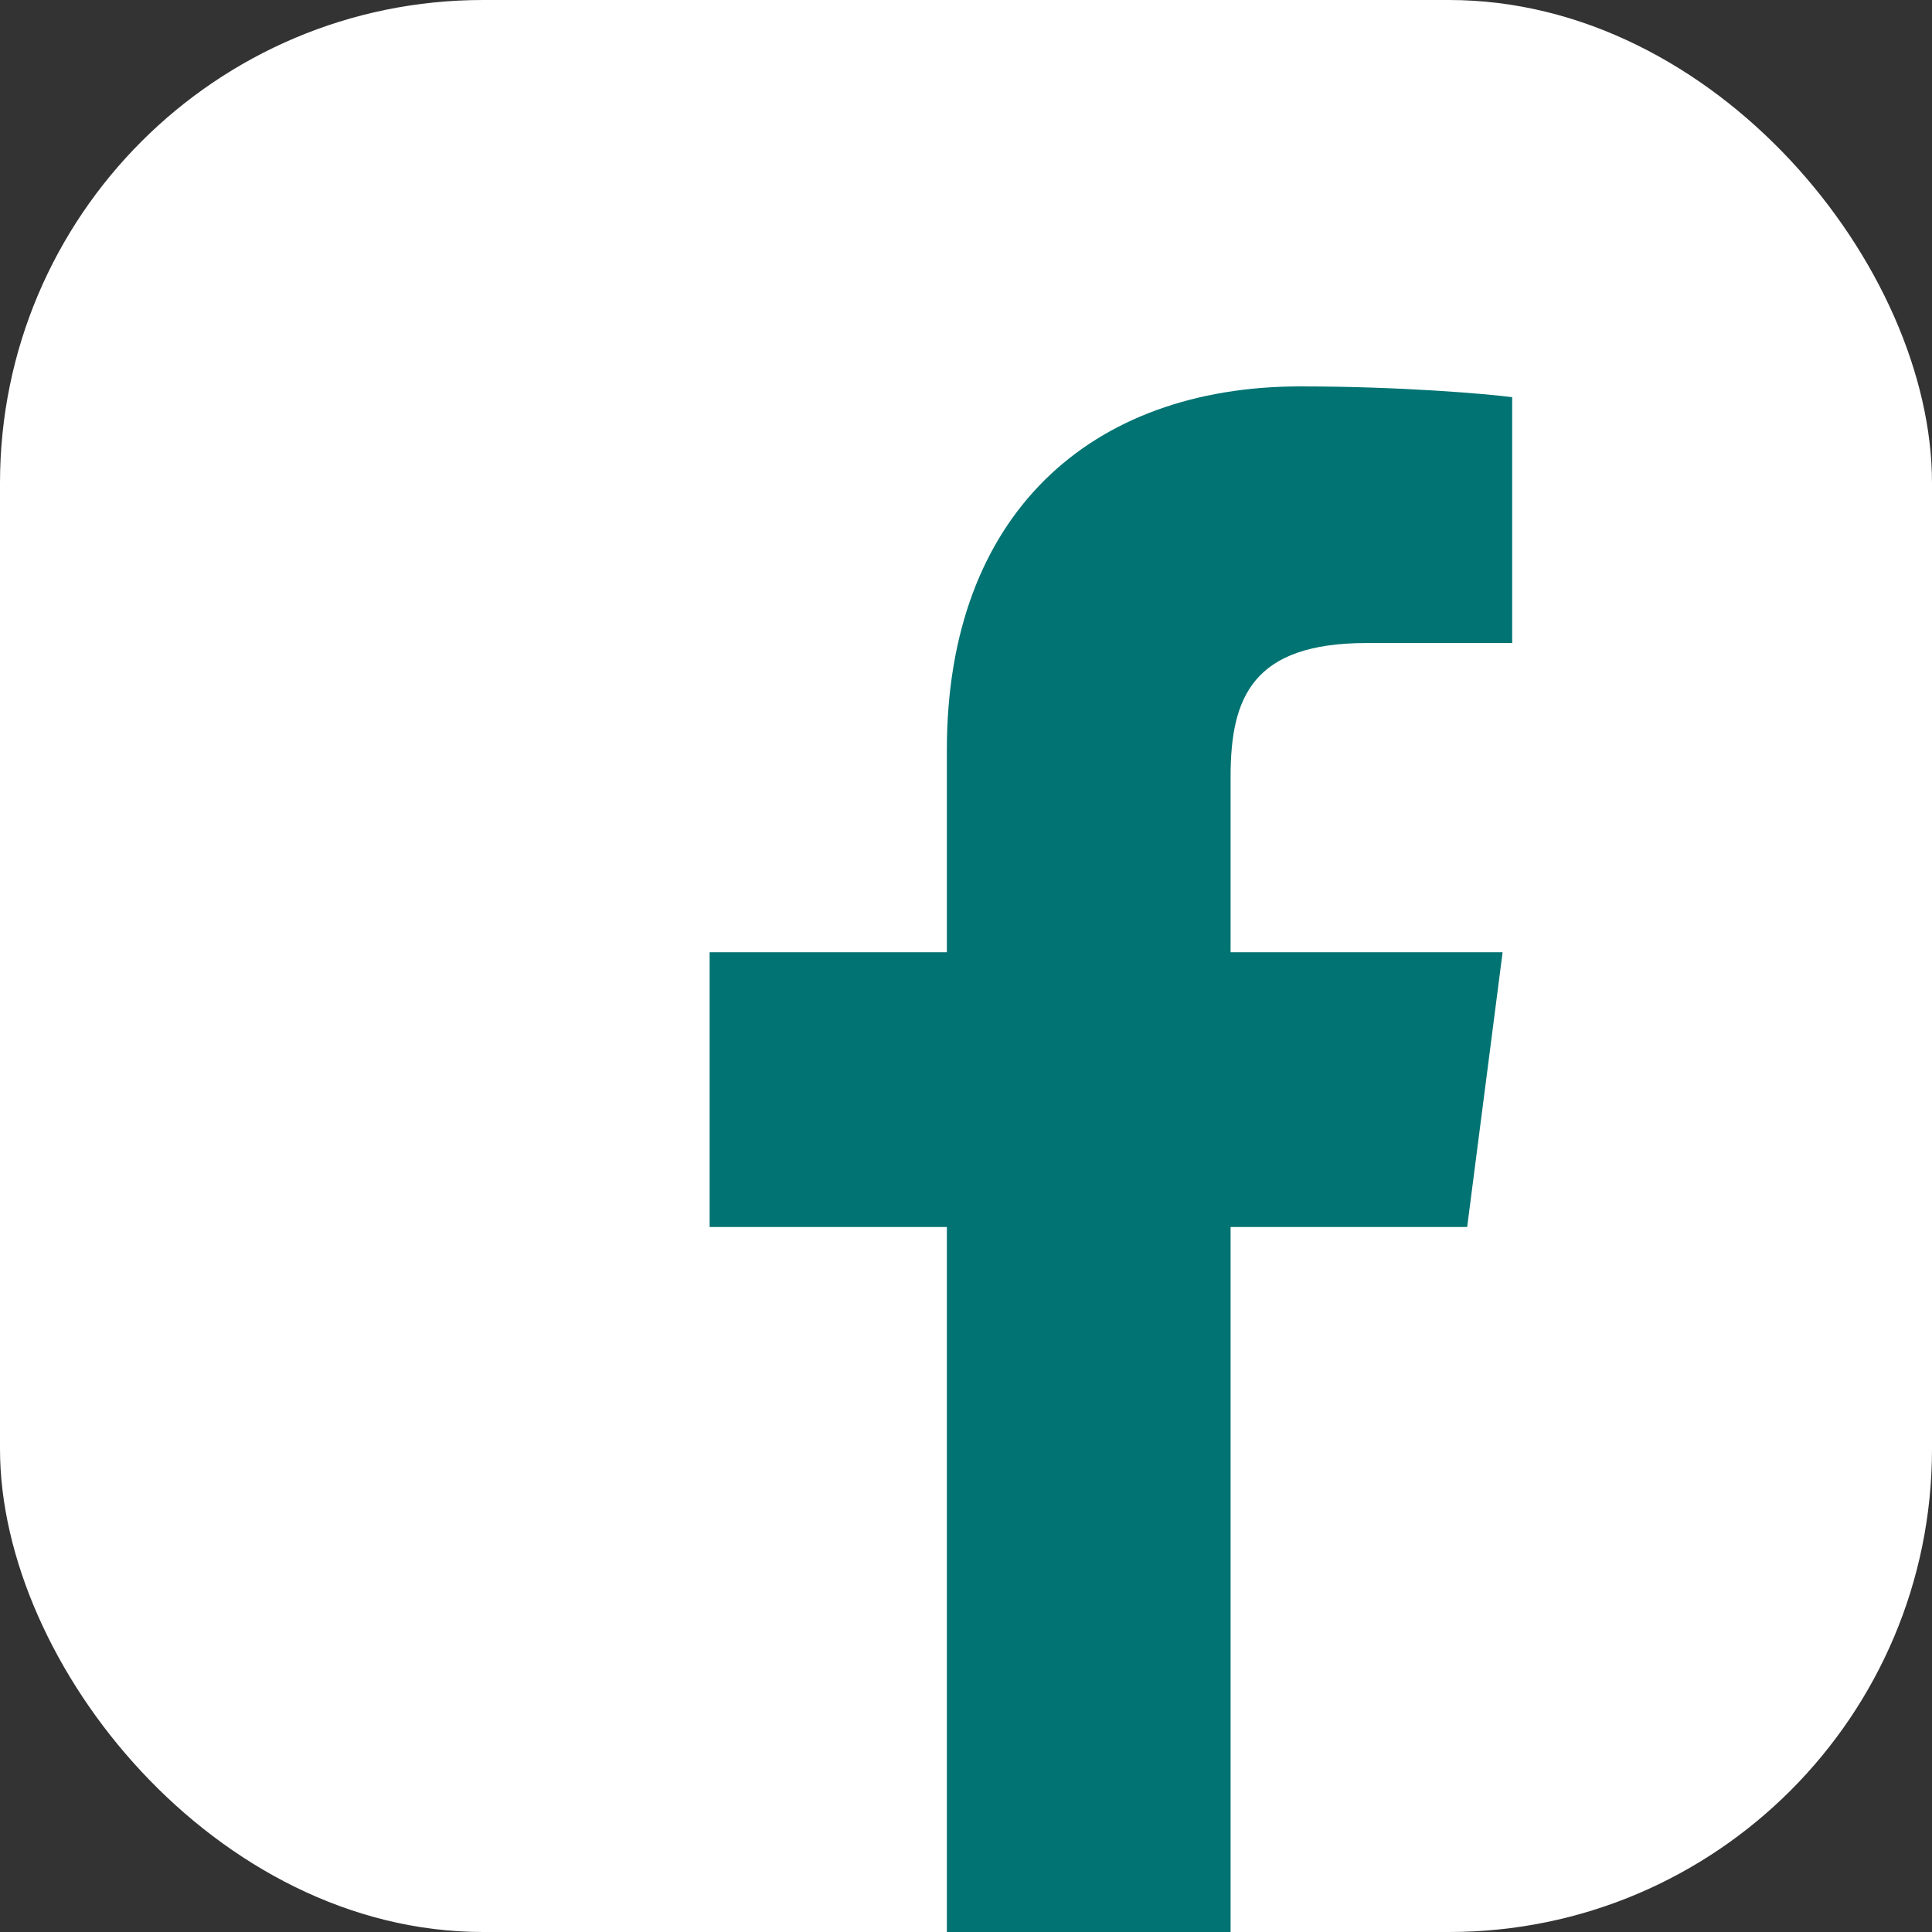
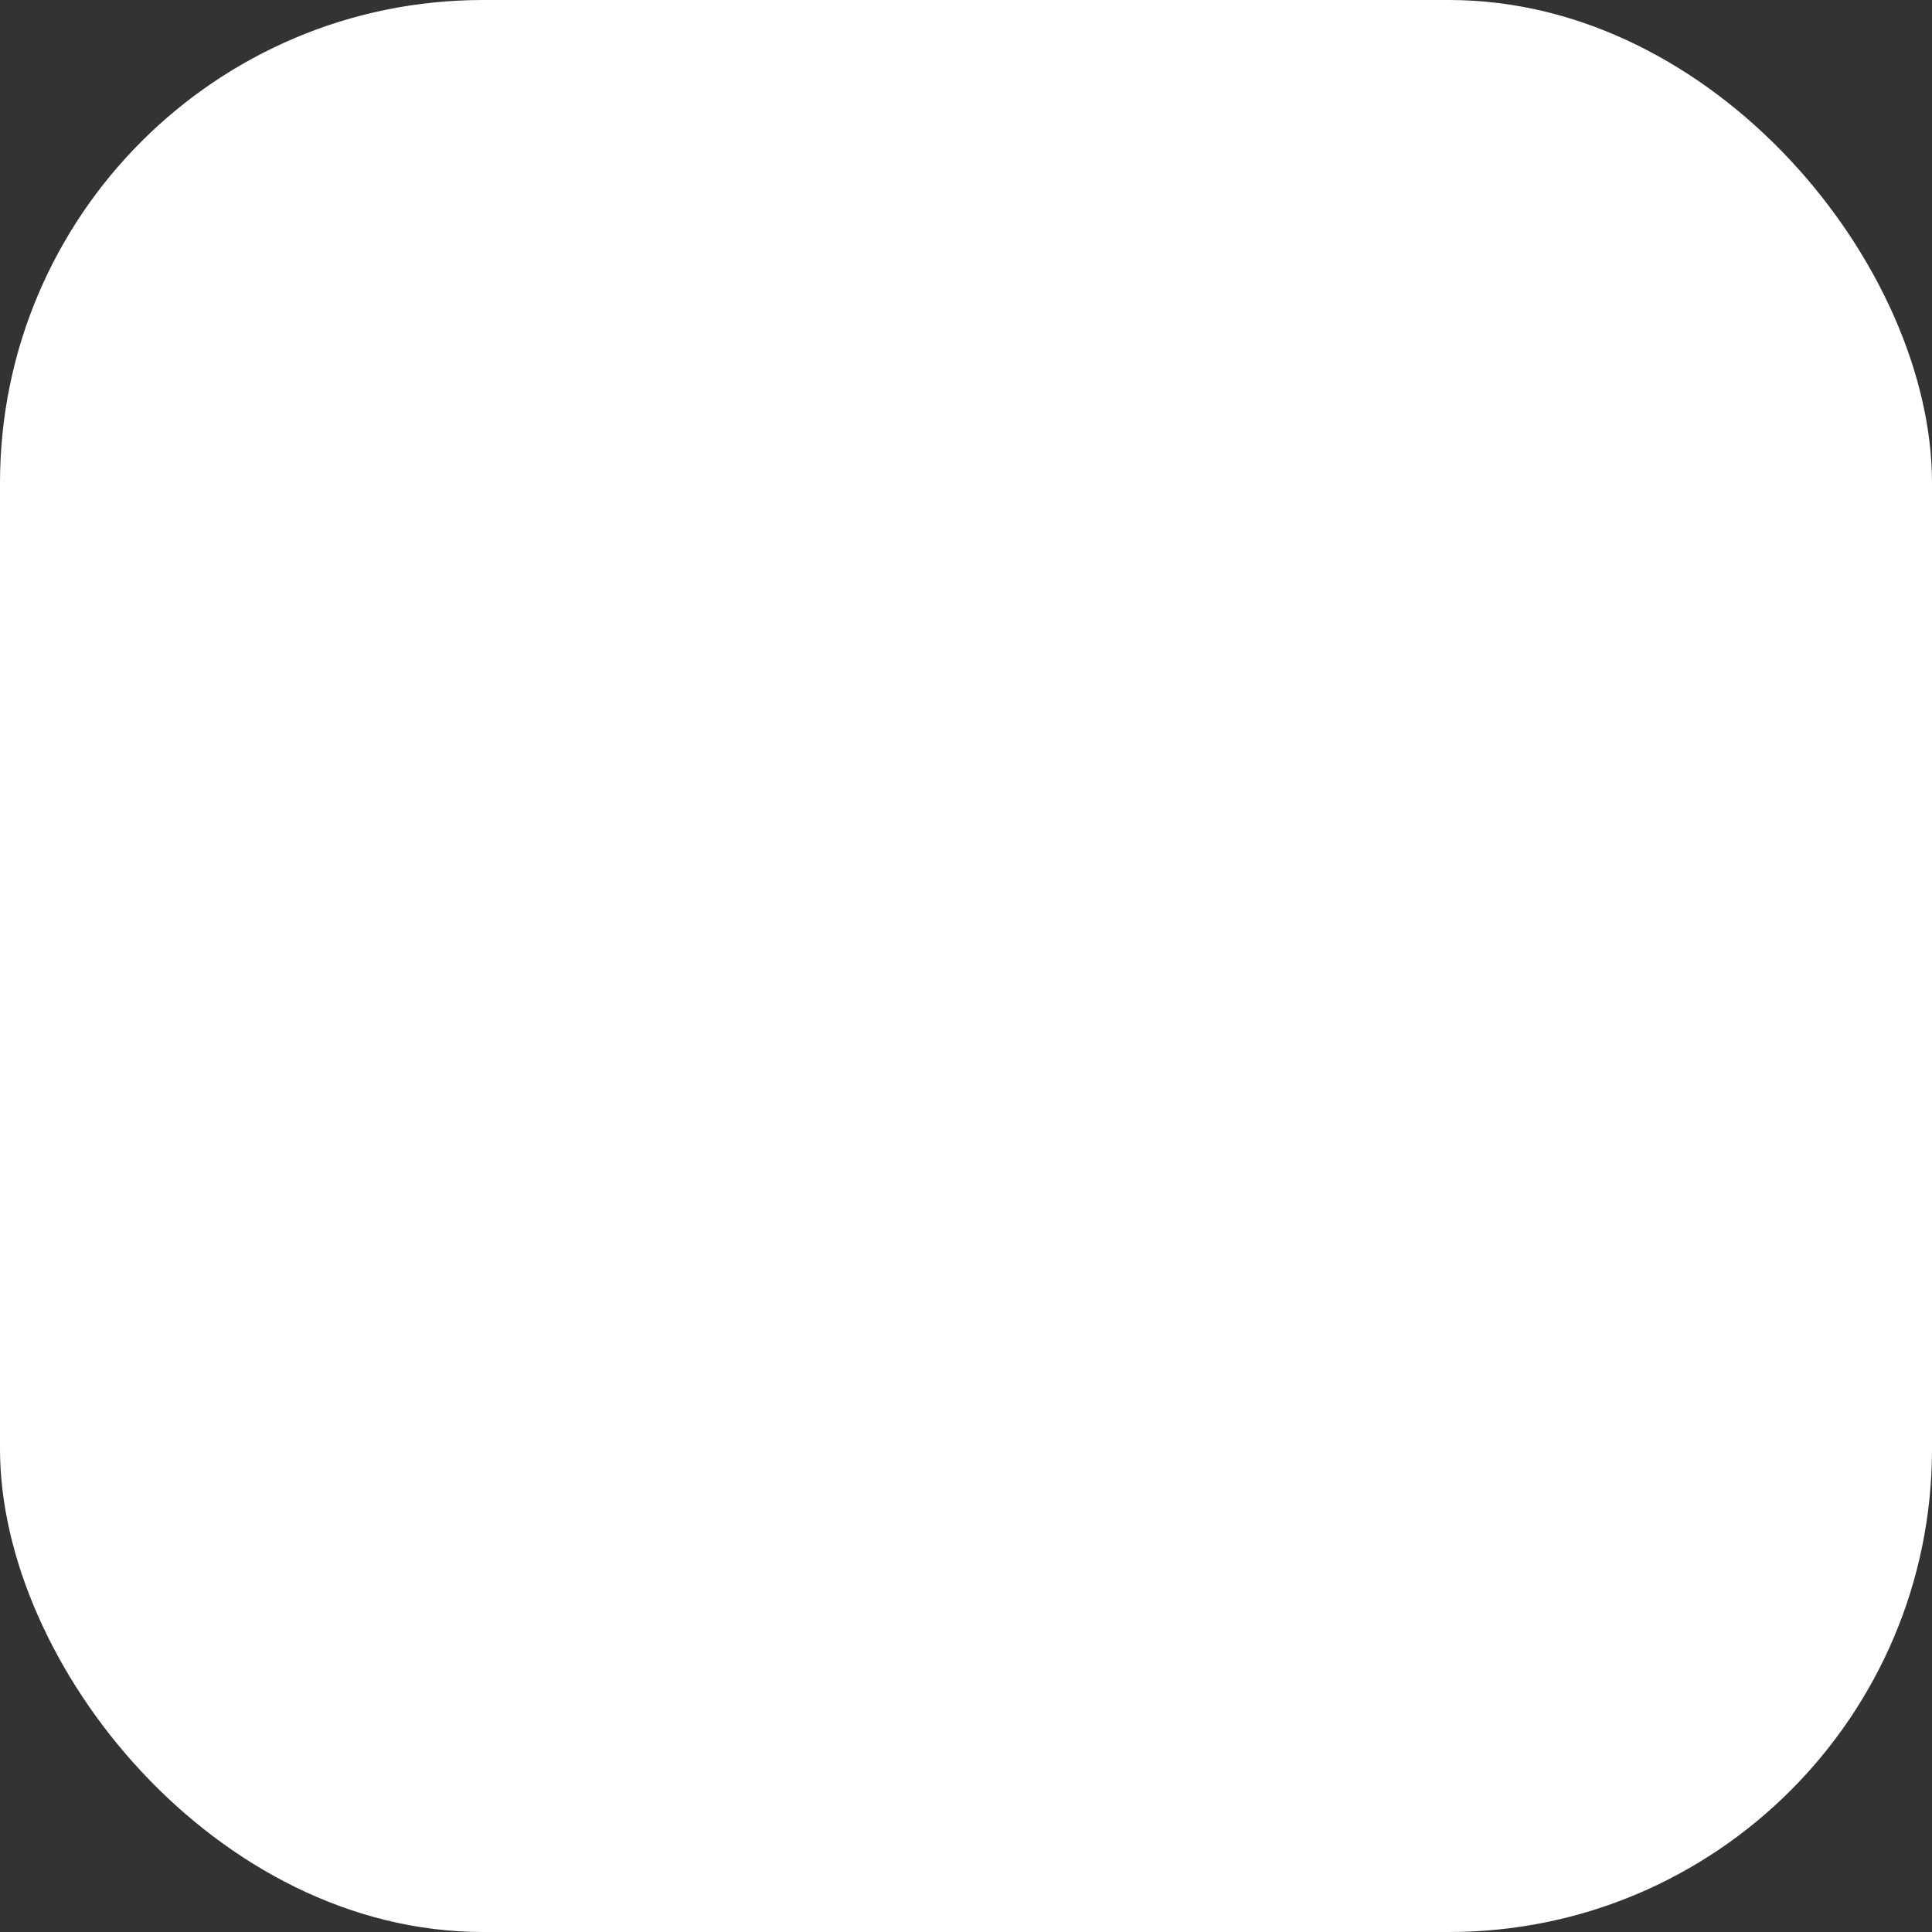
<svg xmlns="http://www.w3.org/2000/svg" width="40" height="40" viewBox="0 0 40 40" fill="none">
  <rect x="0" y="0" width="40" height="40" fill="#333333" stroke="none" />
  <rect width="40" height="40" rx="10" fill="white" />
  <g clip-path="url(#clip0_385_28)">
    <path d="M25.478 40V25.404H30.376L31.11 19.715H25.478V16.082C25.478 14.435 25.934 13.313 28.298 13.313L31.308 13.312V8.223C30.788 8.155 29.001 8 26.921 8C22.578 8 19.604 10.651 19.604 15.519V19.715H14.692V25.404H19.604V40H25.478Z" fill="#007372" />
  </g>
  <defs>
    <clipPath id="clip0_385_28">
-       <rect width="32" height="32" fill="white" transform="translate(7 8)" />
-     </clipPath>
+       </clipPath>
  </defs>
</svg>